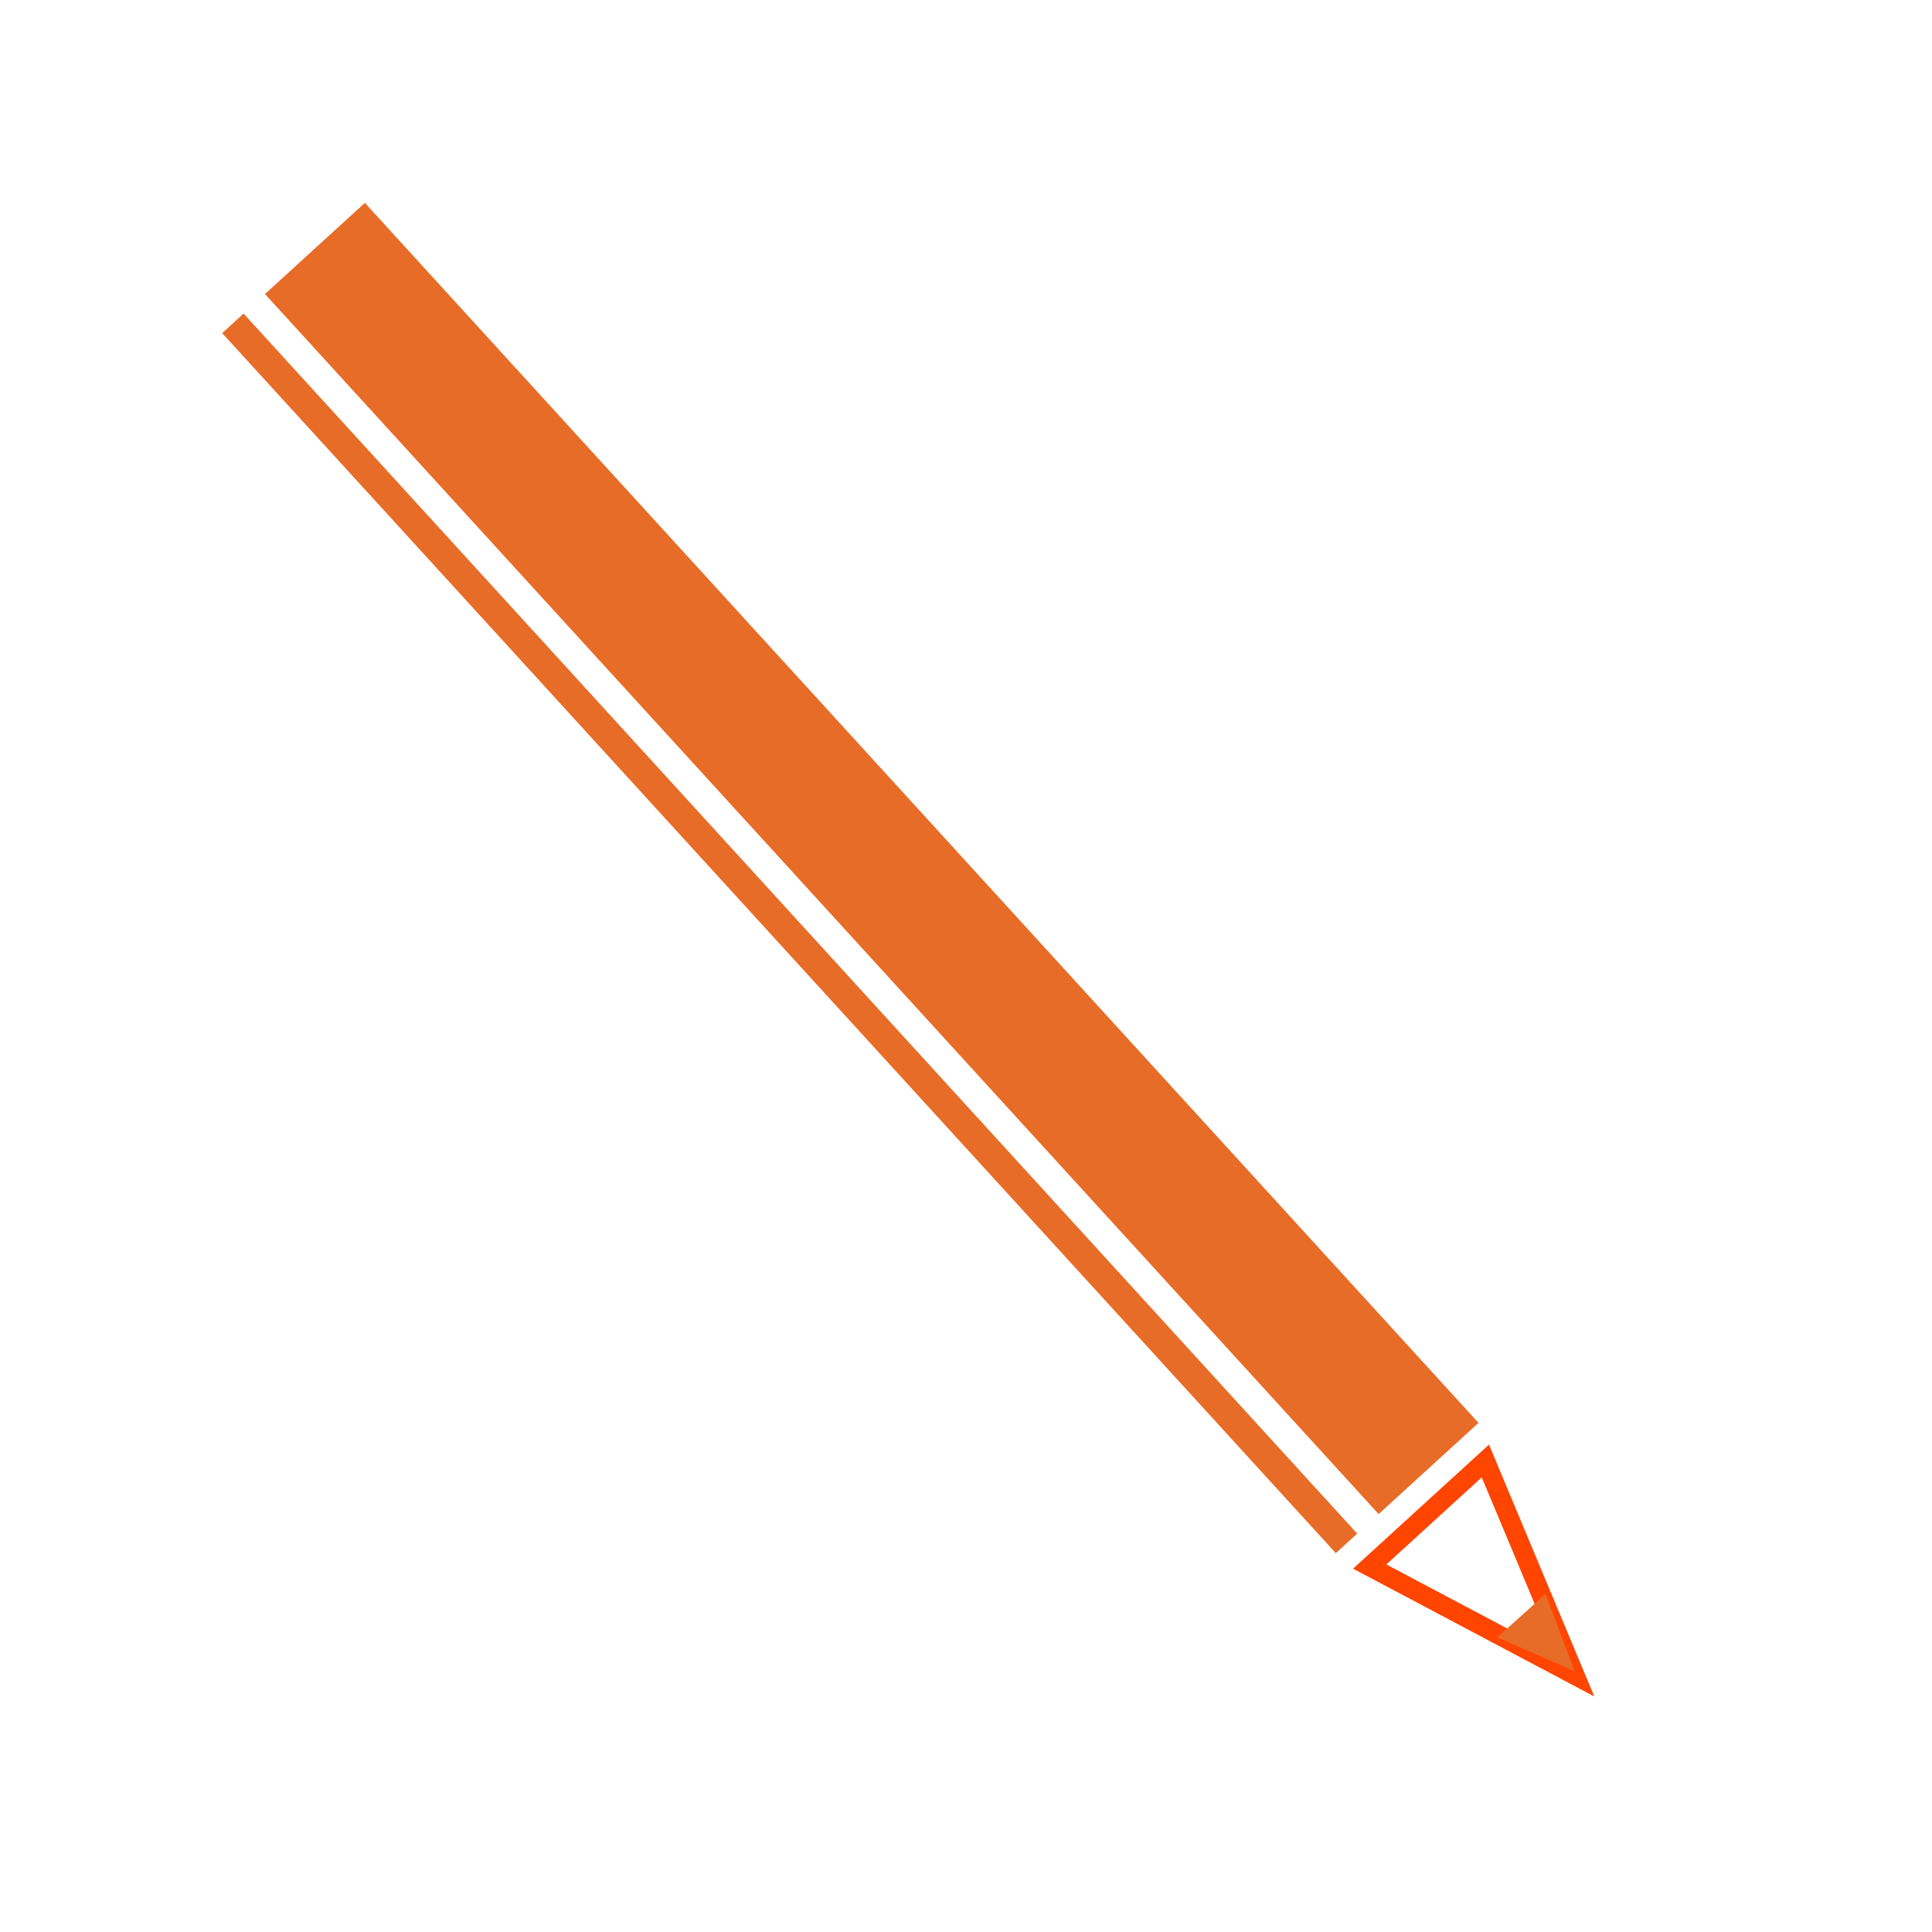
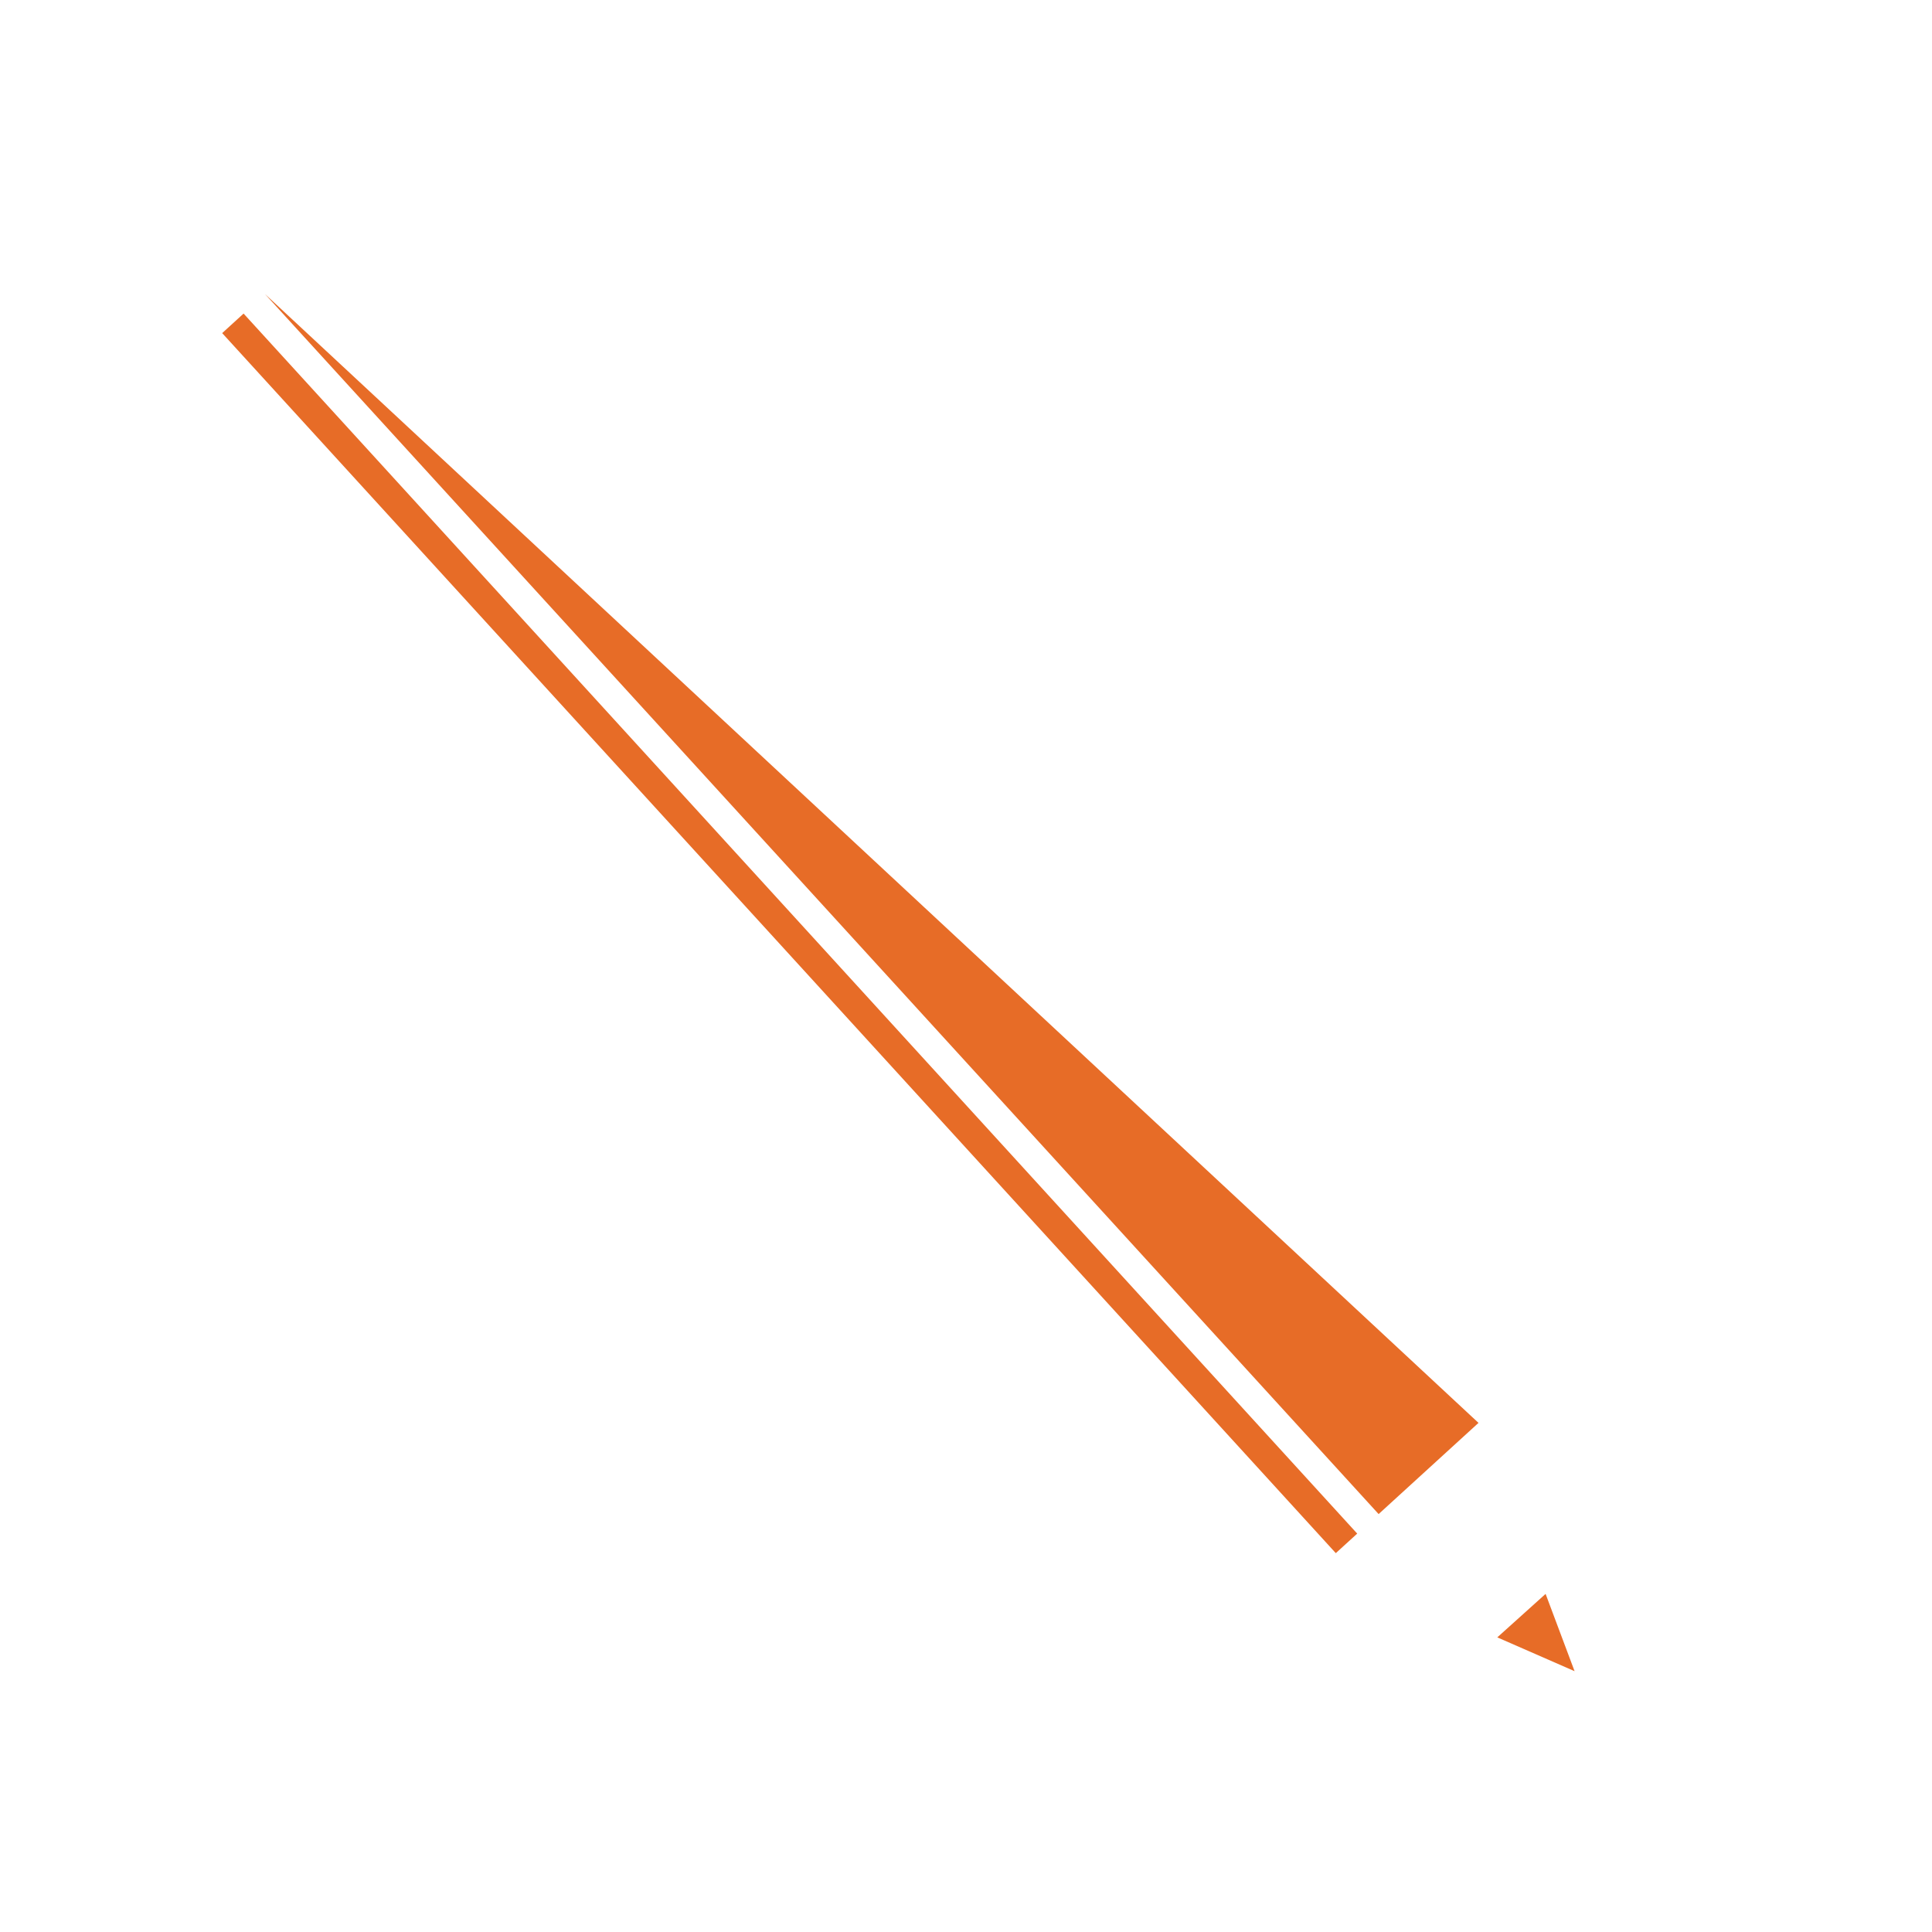
<svg xmlns="http://www.w3.org/2000/svg" width="200" height="200" viewBox="0 0 200 200">
-   <path d="M140.498 158.758L138.282 160.781L23 34.483L25.216 32.461L140.498 158.758ZM153.054 147.297L142.714 156.736L27.431 30.438L37.772 21L153.054 147.297Z" style="fill:#E76C27" />
-   <path d="M141.79 162.17L153.765 151.24L163.041 173.427L141.79 162.17Z" stroke="orangered" stroke-width="2" fill="none" />
+   <path d="M140.498 158.758L138.282 160.781L23 34.483L25.216 32.461L140.498 158.758ZM153.054 147.297L142.714 156.736L27.431 30.438L153.054 147.297Z" style="fill:#E76C27" />
  <path d="M160 165L155 169.5L163 173L160 165Z" style="fill:#E76C27" />
</svg>